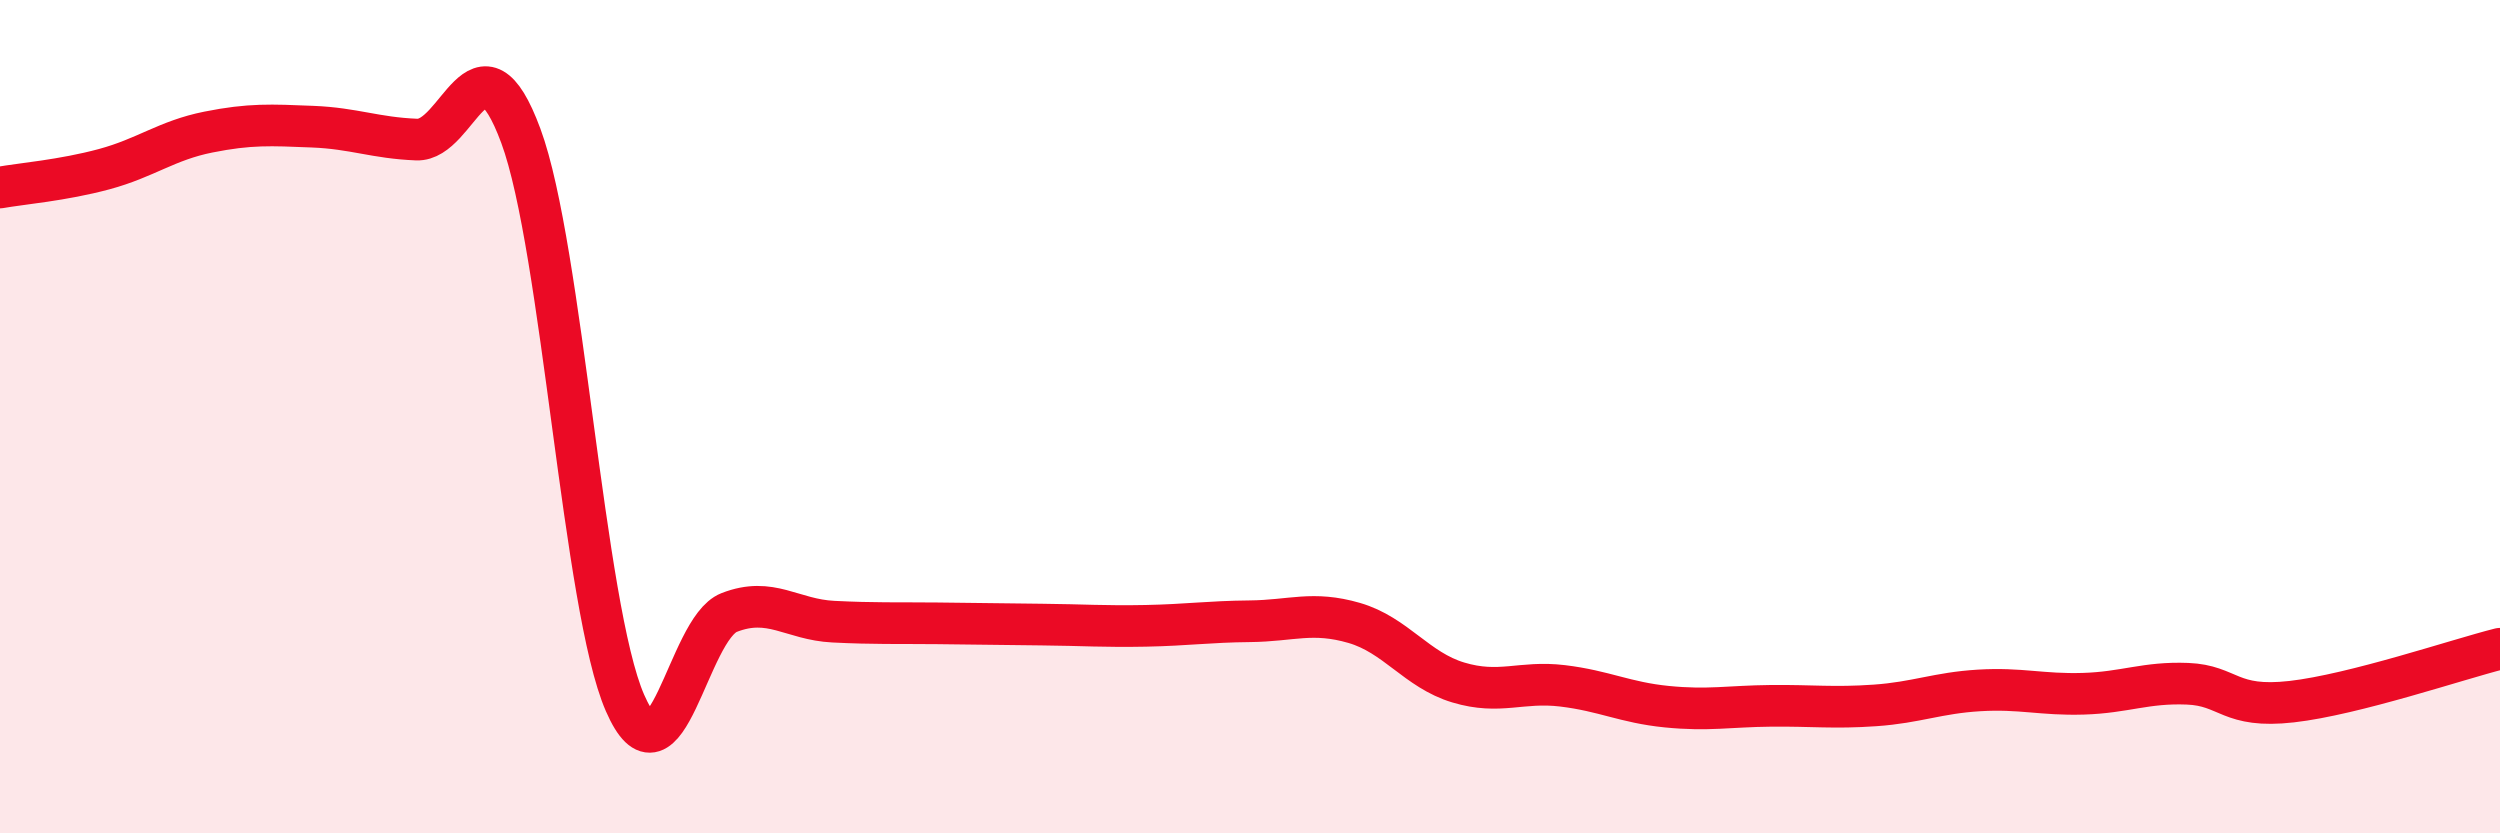
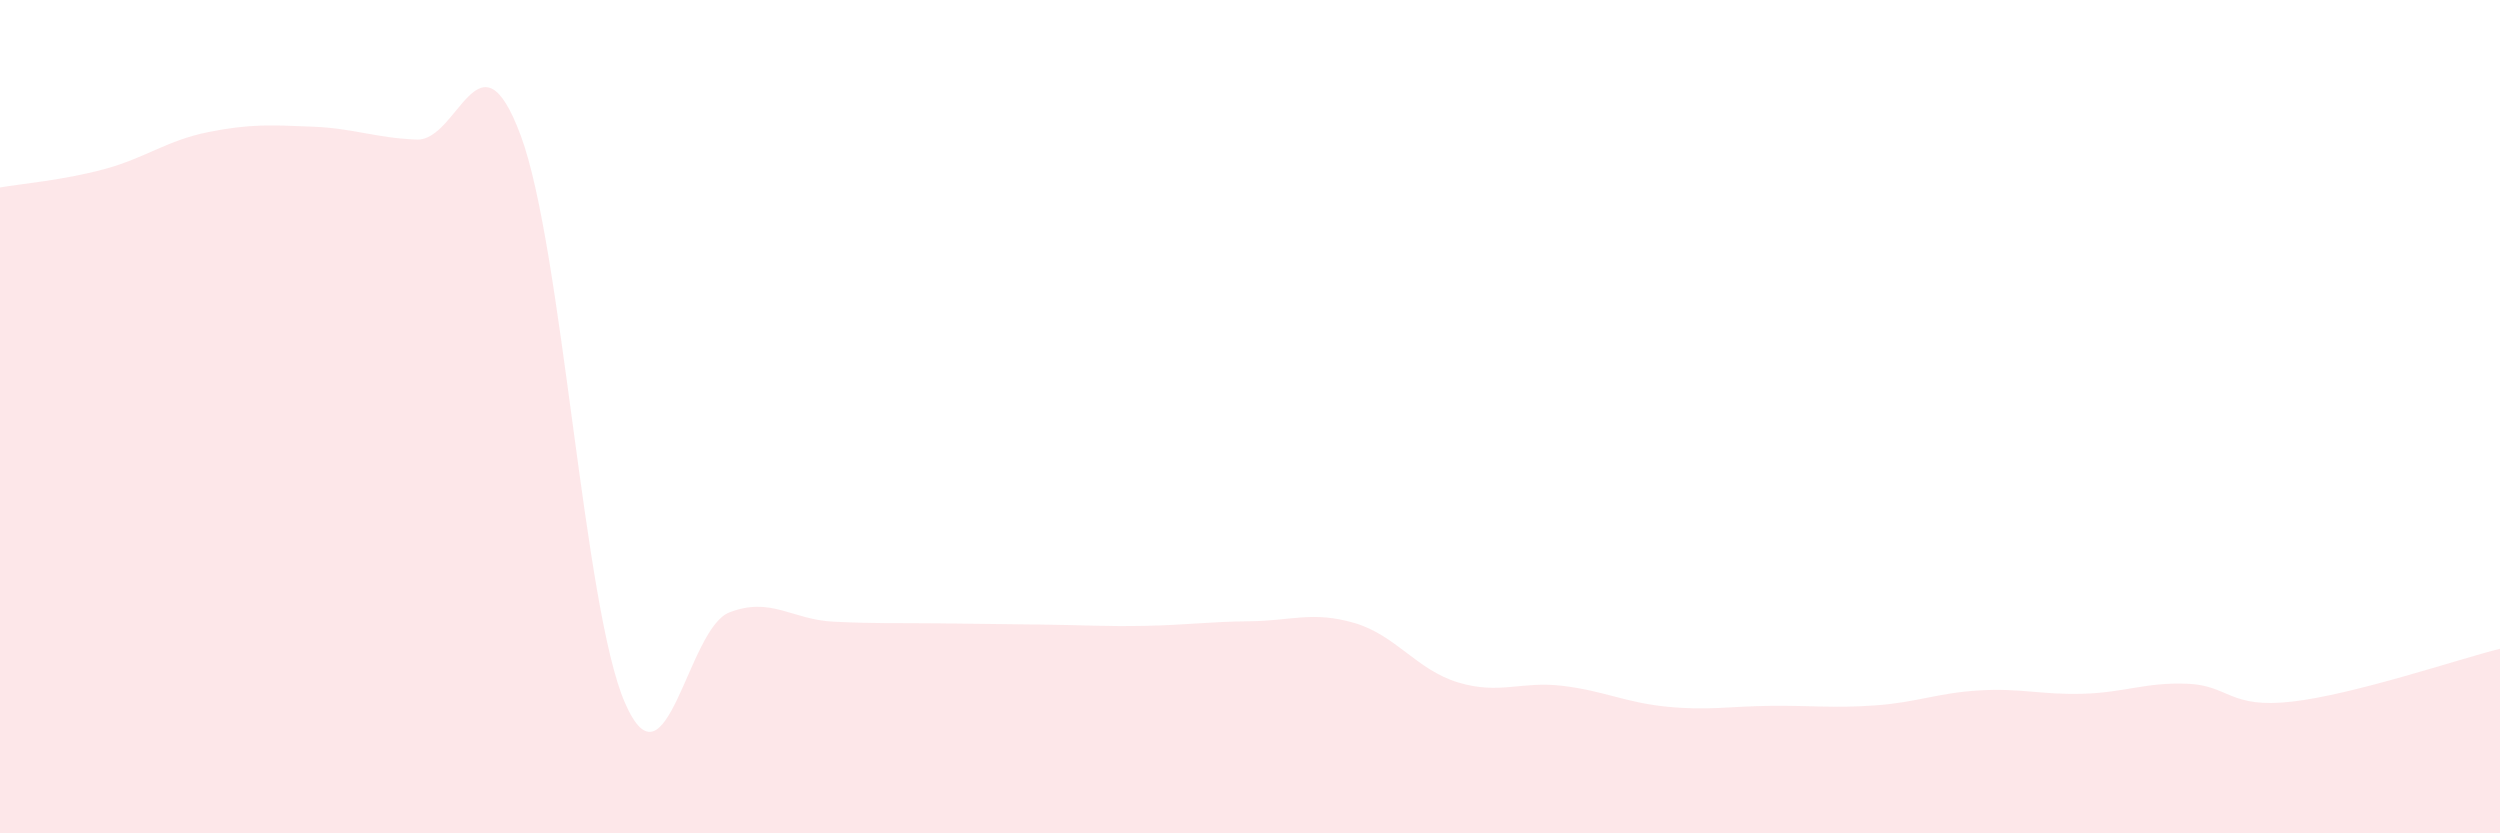
<svg xmlns="http://www.w3.org/2000/svg" width="60" height="20" viewBox="0 0 60 20">
  <path d="M 0,4.5 C 0.5,4.41 1.5,4.33 2.5,4.06 C 3.5,3.79 4,3.37 5,3.17 C 6,2.97 6.5,3 7.5,3.04 C 8.5,3.08 9,3.31 10,3.35 C 11,3.39 11.5,0.56 12.5,3.26 C 13.5,5.96 14,14.58 15,16.87 C 16,19.16 16.5,15.09 17.5,14.7 C 18.5,14.31 19,14.87 20,14.92 C 21,14.97 21.5,14.95 22.5,14.96 C 23.5,14.97 24,14.98 25,14.99 C 26,15 26.5,15.04 27.5,15.02 C 28.5,15 29,14.92 30,14.91 C 31,14.9 31.5,14.66 32.5,14.95 C 33.5,15.24 34,16.08 35,16.38 C 36,16.68 36.5,16.34 37.5,16.46 C 38.5,16.58 39,16.86 40,16.96 C 41,17.06 41.5,16.95 42.5,16.94 C 43.5,16.93 44,17 45,16.93 C 46,16.86 46.5,16.63 47.5,16.57 C 48.5,16.51 49,16.68 50,16.65 C 51,16.62 51.5,16.37 52.5,16.41 C 53.5,16.45 53.5,17.01 55,16.84 C 56.5,16.67 59,15.82 60,15.57L60 20L0 20Z" fill="#EB0A25" opacity="0.1" stroke-linecap="round" stroke-linejoin="round" />
-   <path d="M 0,4.5 C 0.5,4.41 1.5,4.33 2.5,4.06 C 3.5,3.79 4,3.37 5,3.17 C 6,2.97 6.5,3 7.5,3.04 C 8.5,3.08 9,3.31 10,3.35 C 11,3.39 11.5,0.56 12.5,3.26 C 13.5,5.96 14,14.58 15,16.87 C 16,19.16 16.5,15.09 17.5,14.7 C 18.5,14.31 19,14.87 20,14.92 C 21,14.97 21.5,14.95 22.5,14.96 C 23.5,14.97 24,14.98 25,14.99 C 26,15 26.5,15.04 27.5,15.02 C 28.5,15 29,14.92 30,14.91 C 31,14.9 31.5,14.66 32.5,14.95 C 33.5,15.24 34,16.08 35,16.38 C 36,16.68 36.5,16.34 37.5,16.46 C 38.5,16.58 39,16.86 40,16.96 C 41,17.06 41.5,16.95 42.5,16.94 C 43.5,16.93 44,17 45,16.93 C 46,16.86 46.5,16.63 47.5,16.57 C 48.5,16.51 49,16.68 50,16.65 C 51,16.62 51.5,16.37 52.5,16.41 C 53.5,16.45 53.5,17.01 55,16.84 C 56.5,16.67 59,15.82 60,15.57" stroke="#EB0A25" stroke-width="1" fill="none" stroke-linecap="round" stroke-linejoin="round" />
</svg>